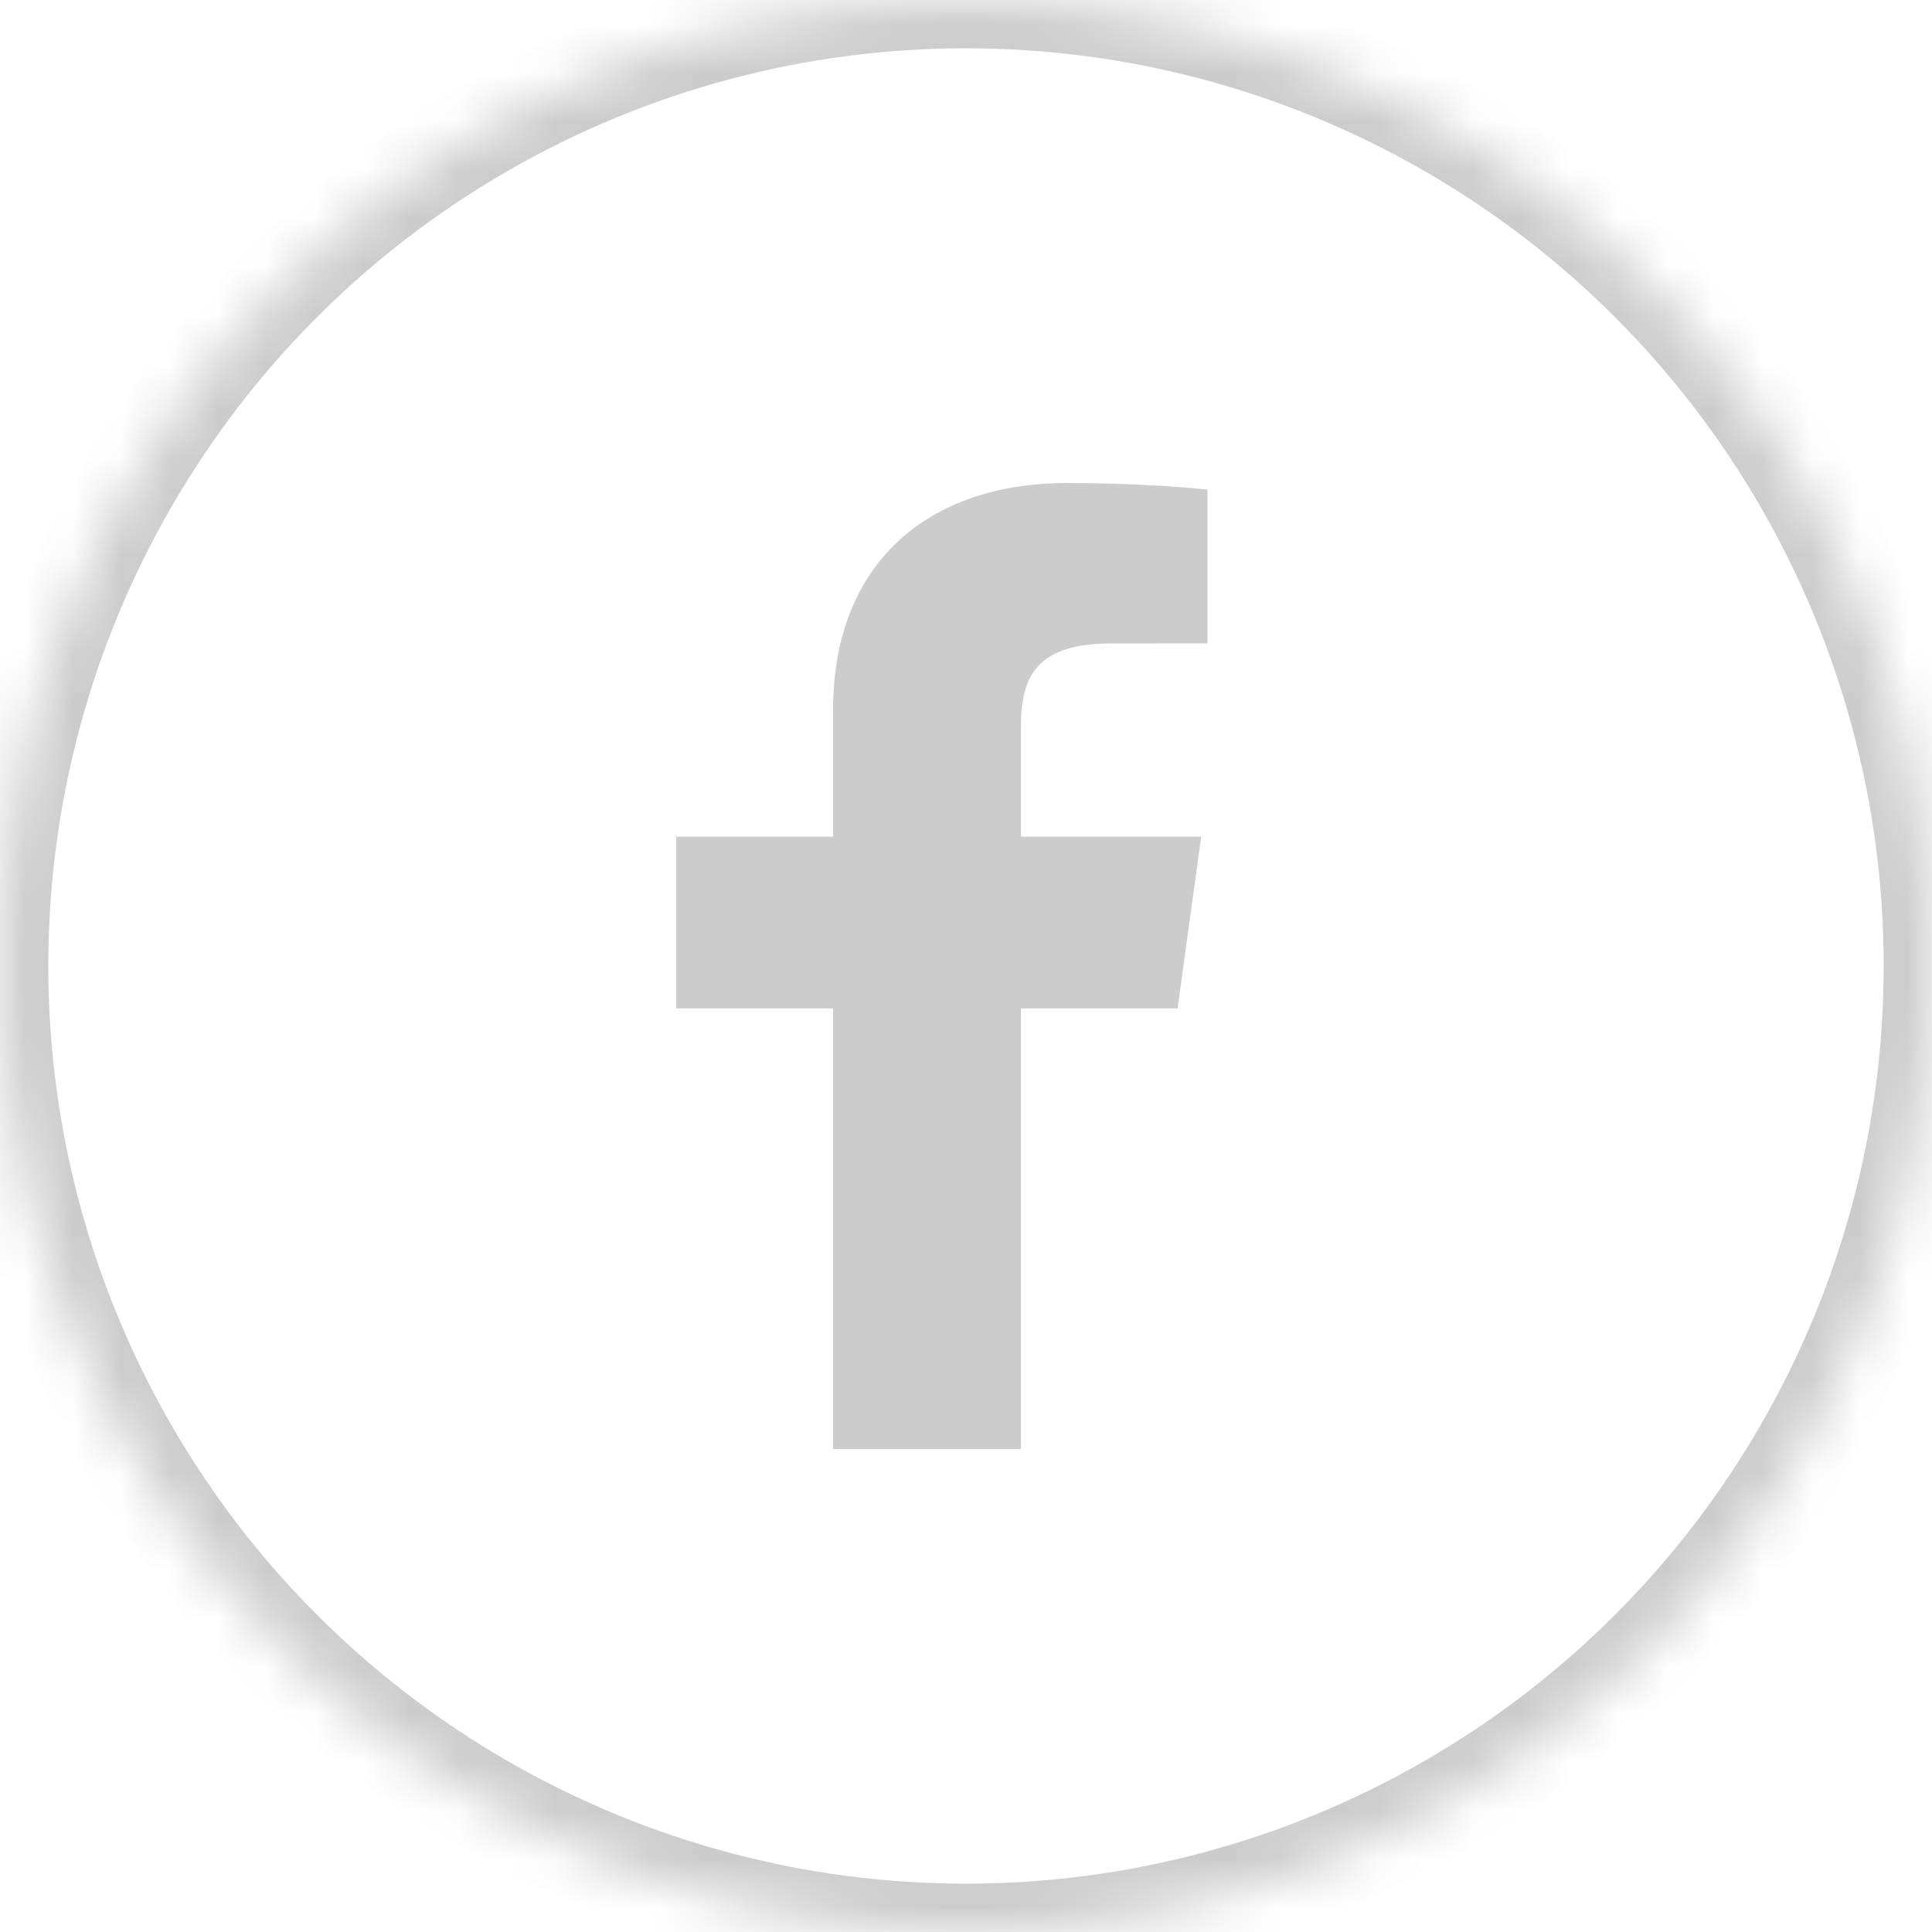
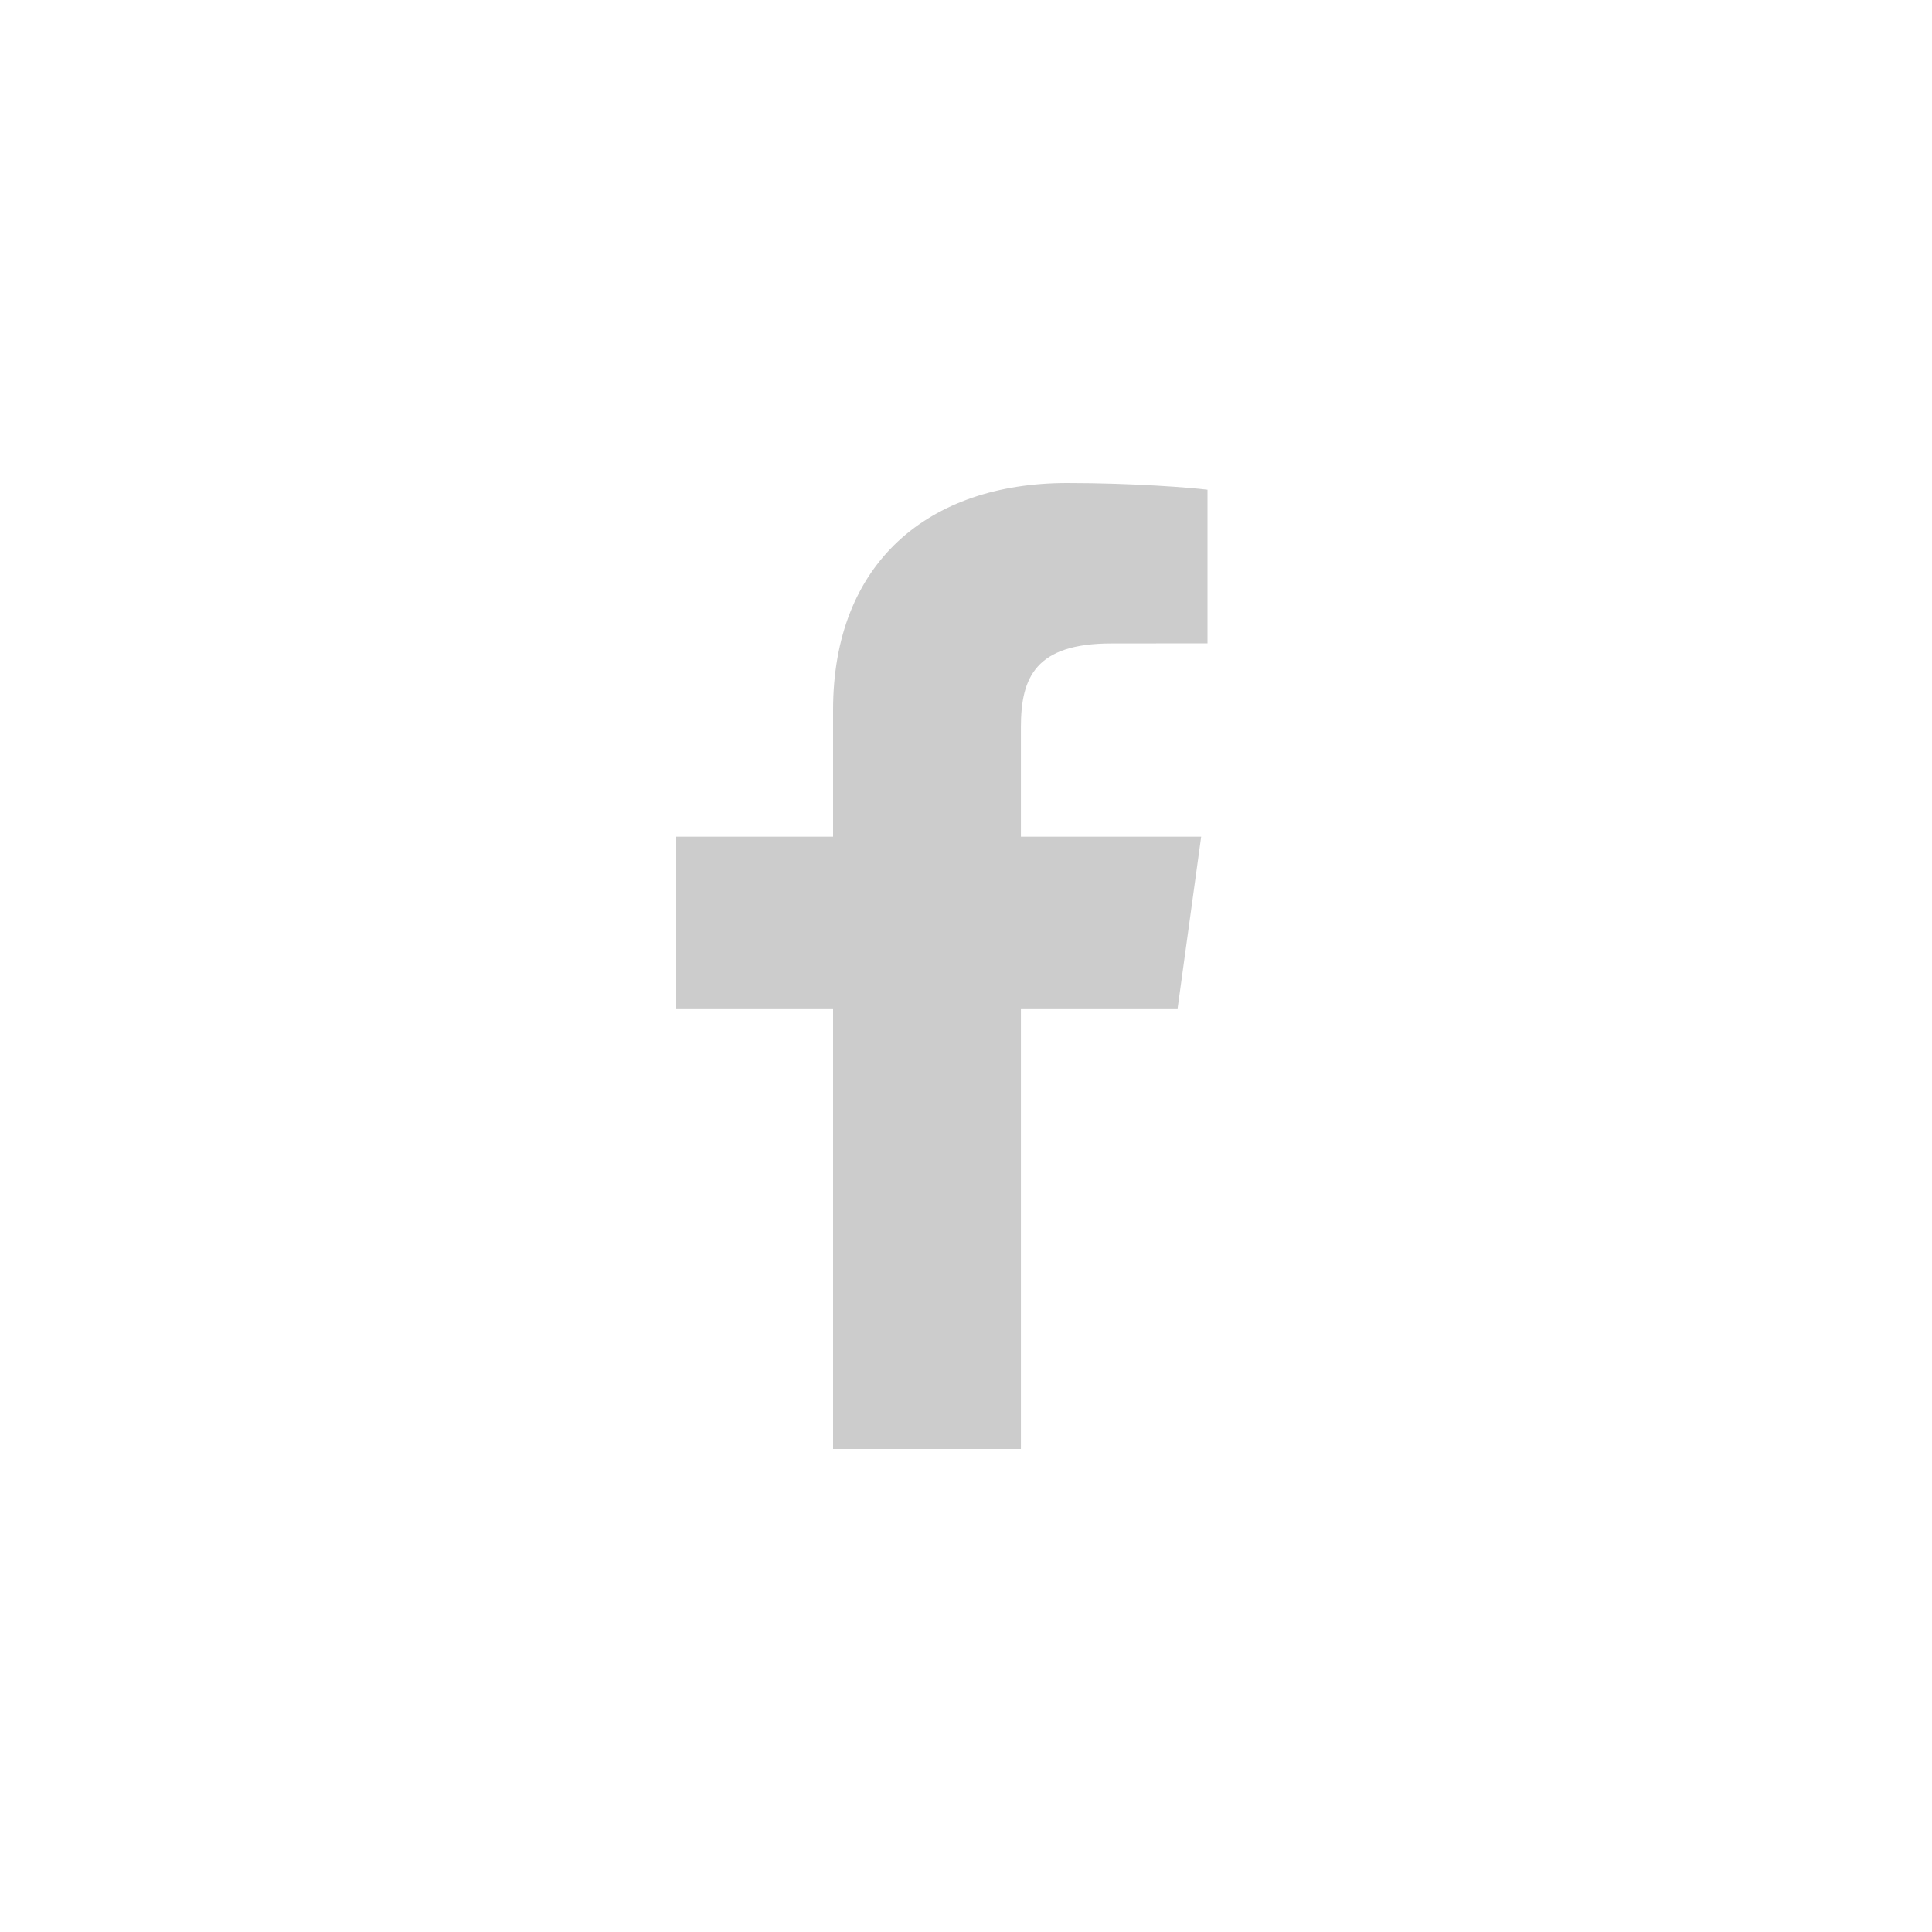
<svg xmlns="http://www.w3.org/2000/svg" xmlns:xlink="http://www.w3.org/1999/xlink" width="40px" height="40px" viewBox="0 0 40 40" version="1.1">
  <title>ico-fb-footer</title>
  <desc>Created with Sketch.</desc>
  <defs>
-     <circle id="path-1" cx="20" cy="20" r="20" />
    <mask id="mask-2" maskContentUnits="userSpaceOnUse" maskUnits="objectBoundingBox" x="0" y="0" width="40" height="40" fill="white">
      <use xlink:href="#path-1" />
    </mask>
  </defs>
  <g id="Symbols" stroke="none" stroke-width="1" fill="none" fill-rule="evenodd">
    <g id="NAV-/-footer-1440px" transform="translate(-1370, -10)">
      <g id="ico-/-ico-footer-fb" transform="translate(1370, 10)">
        <g id="ico-footer-fb">
          <use id="Oval-3" stroke="#CCCCCC" mask="url(#mask-2)" stroke-width="2" xlink:href="#path-1" />
          <path d="M21.137,30 L21.137,20.878 L24.381,20.878 L24.869,17.323 L21.137,17.323 L21.137,15.052 C21.137,14.024 21.441,13.322 23.007,13.322 L25,13.32 L25,10.139 C24.655,10.096 23.47,10 22.095,10 C19.22,10 17.248,11.654 17.248,14.699 L17.248,17.323 L14,17.323 L14,20.878 L17.248,20.878 L17.248,30 L21.137,30 Z" id="Fill-1" fill="#CCCCCC" />
        </g>
      </g>
    </g>
  </g>
</svg>